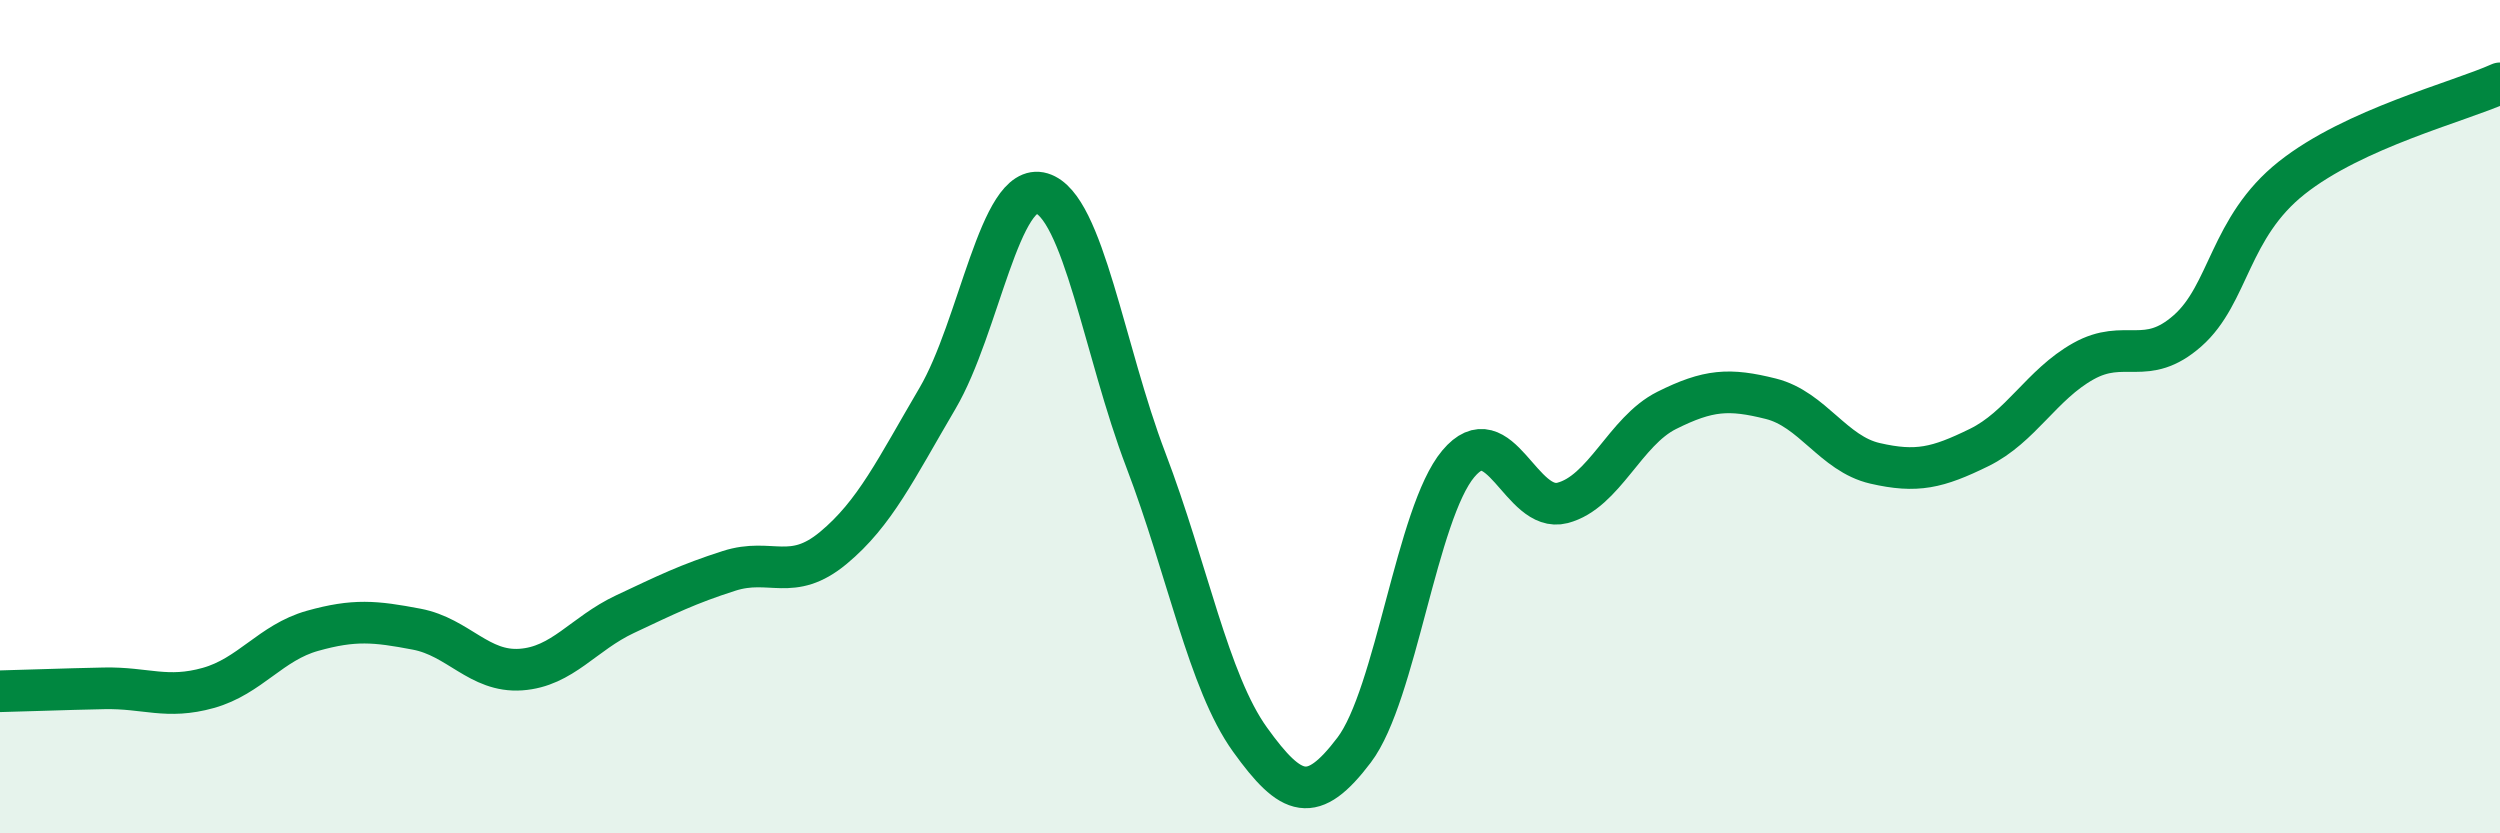
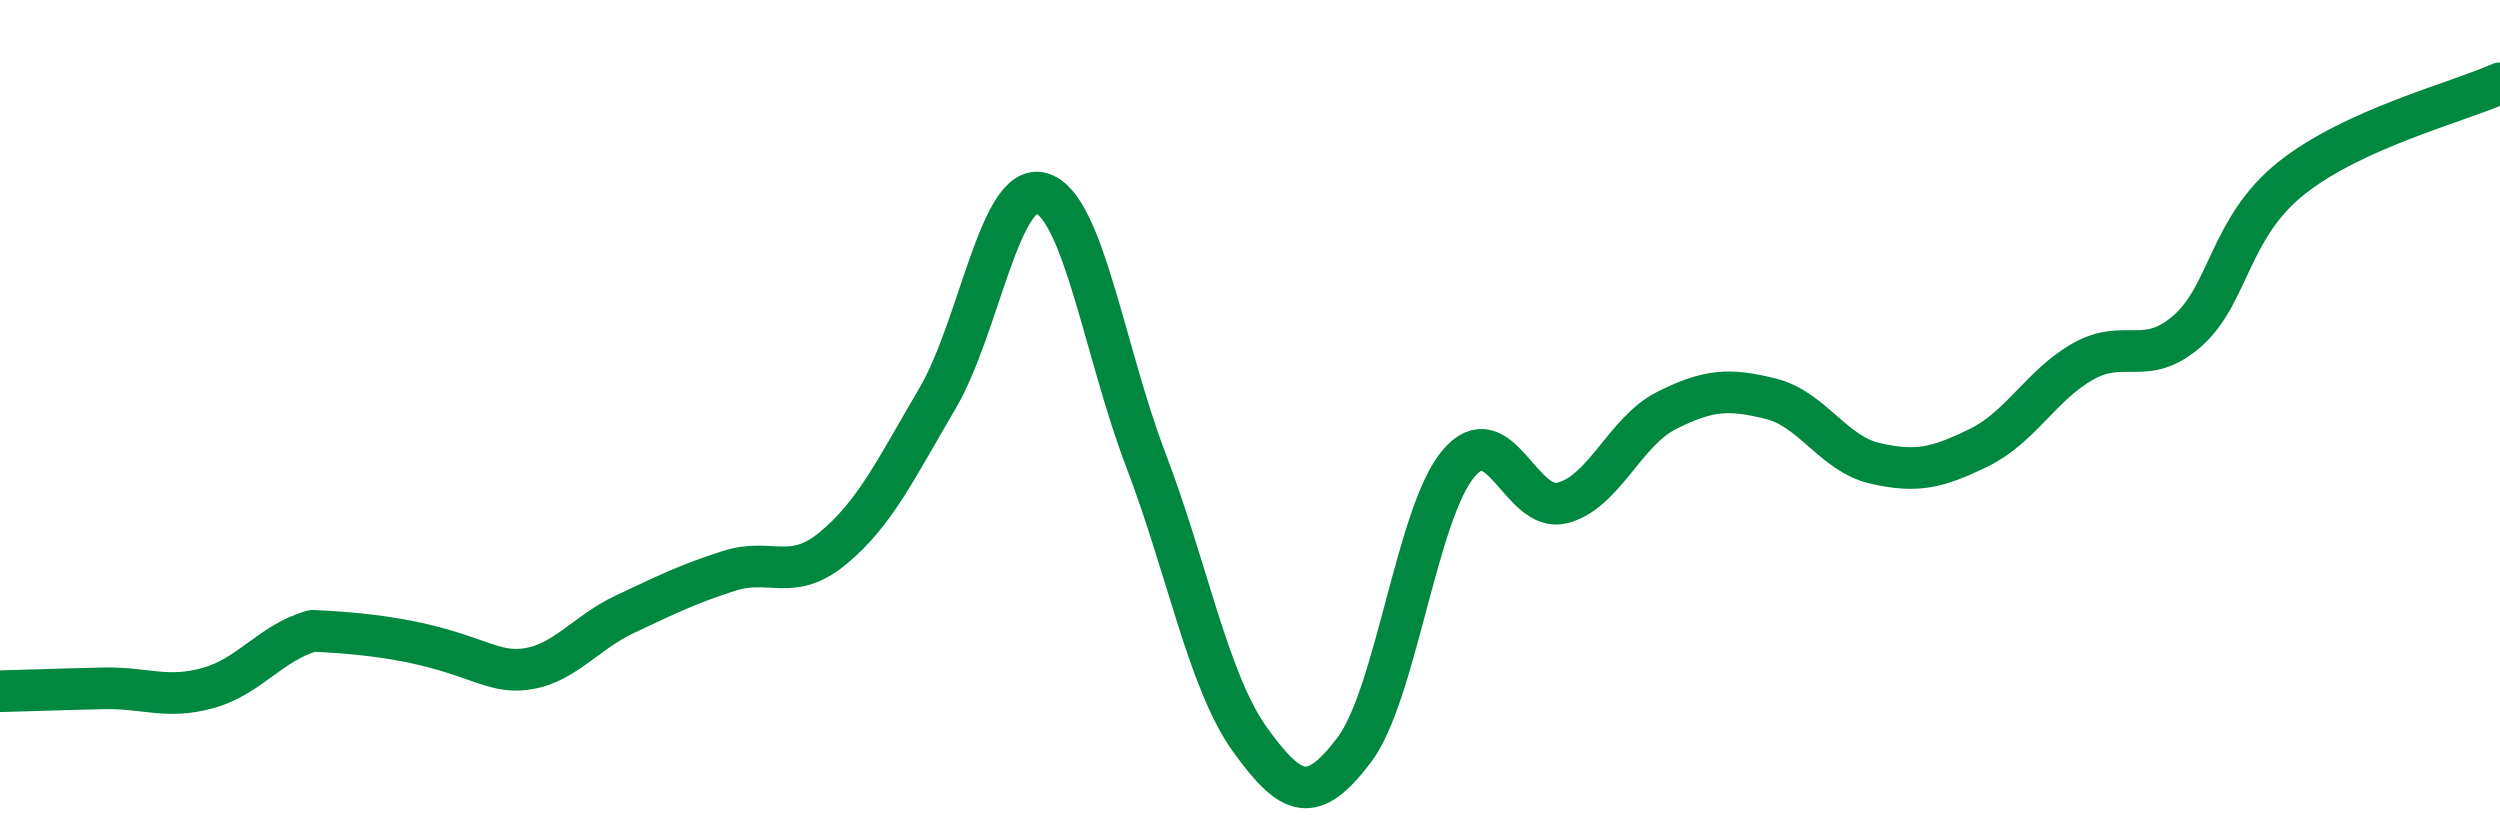
<svg xmlns="http://www.w3.org/2000/svg" width="60" height="20" viewBox="0 0 60 20">
-   <path d="M 0,16.59 C 0.5,16.58 1.5,16.54 2.5,16.52 C 3.5,16.5 4,16.79 5,16.51 C 6,16.23 6.5,15.42 7.5,15.14 C 8.5,14.86 9,14.91 10,15.1 C 11,15.29 11.5,16.14 12.5,16.07 C 13.5,16 14,15.21 15,14.74 C 16,14.27 16.5,14.02 17.5,13.7 C 18.5,13.38 19,13.98 20,13.15 C 21,12.32 21.5,11.26 22.5,9.56 C 23.5,7.86 24,4.34 25,4.64 C 26,4.94 26.5,8.42 27.5,11.04 C 28.5,13.66 29,16.36 30,17.75 C 31,19.14 31.5,19.32 32.5,18 C 33.5,16.68 34,12.32 35,11.13 C 36,9.94 36.5,12.33 37.5,12.07 C 38.5,11.81 39,10.35 40,9.85 C 41,9.35 41.5,9.32 42.5,9.57 C 43.5,9.82 44,10.89 45,11.12 C 46,11.35 46.5,11.23 47.5,10.74 C 48.5,10.25 49,9.23 50,8.67 C 51,8.11 51.5,8.82 52.5,7.94 C 53.5,7.06 53.5,5.46 55,4.27 C 56.5,3.08 59,2.45 60,2L60 20L0 20Z" fill="#008740" opacity="0.1" stroke-linecap="round" stroke-linejoin="round" />
-   <path d="M 0,16.59 C 0.5,16.58 1.5,16.54 2.5,16.52 C 3.5,16.5 4,16.79 5,16.51 C 6,16.23 6.5,15.42 7.5,15.14 C 8.5,14.86 9,14.91 10,15.1 C 11,15.29 11.5,16.14 12.5,16.07 C 13.5,16 14,15.21 15,14.74 C 16,14.27 16.5,14.02 17.5,13.7 C 18.5,13.38 19,13.98 20,13.15 C 21,12.32 21.5,11.26 22.5,9.56 C 23.5,7.86 24,4.34 25,4.64 C 26,4.94 26.5,8.42 27.5,11.04 C 28.5,13.66 29,16.36 30,17.75 C 31,19.14 31.5,19.32 32.5,18 C 33.5,16.68 34,12.32 35,11.13 C 36,9.94 36.5,12.33 37.5,12.07 C 38.5,11.81 39,10.35 40,9.85 C 41,9.35 41.5,9.32 42.5,9.57 C 43.5,9.82 44,10.89 45,11.12 C 46,11.35 46.5,11.23 47.5,10.74 C 48.5,10.25 49,9.23 50,8.67 C 51,8.11 51.5,8.82 52.5,7.94 C 53.5,7.06 53.5,5.46 55,4.27 C 56.5,3.08 59,2.45 60,2" stroke="#008740" stroke-width="1" fill="none" stroke-linecap="round" stroke-linejoin="round" />
+   <path d="M 0,16.59 C 0.5,16.58 1.5,16.54 2.5,16.52 C 3.5,16.5 4,16.79 5,16.51 C 6,16.23 6.5,15.42 7.5,15.14 C 11,15.29 11.5,16.14 12.5,16.07 C 13.5,16 14,15.21 15,14.74 C 16,14.27 16.5,14.02 17.5,13.7 C 18.5,13.38 19,13.98 20,13.15 C 21,12.32 21.5,11.26 22.5,9.56 C 23.5,7.86 24,4.34 25,4.64 C 26,4.94 26.5,8.42 27.5,11.04 C 28.5,13.66 29,16.36 30,17.75 C 31,19.14 31.5,19.32 32.5,18 C 33.5,16.68 34,12.32 35,11.13 C 36,9.94 36.5,12.33 37.5,12.07 C 38.5,11.81 39,10.35 40,9.85 C 41,9.35 41.5,9.32 42.5,9.57 C 43.5,9.82 44,10.89 45,11.12 C 46,11.35 46.5,11.23 47.5,10.74 C 48.5,10.25 49,9.23 50,8.67 C 51,8.11 51.5,8.82 52.5,7.94 C 53.5,7.06 53.5,5.46 55,4.27 C 56.5,3.08 59,2.45 60,2" stroke="#008740" stroke-width="1" fill="none" stroke-linecap="round" stroke-linejoin="round" />
</svg>